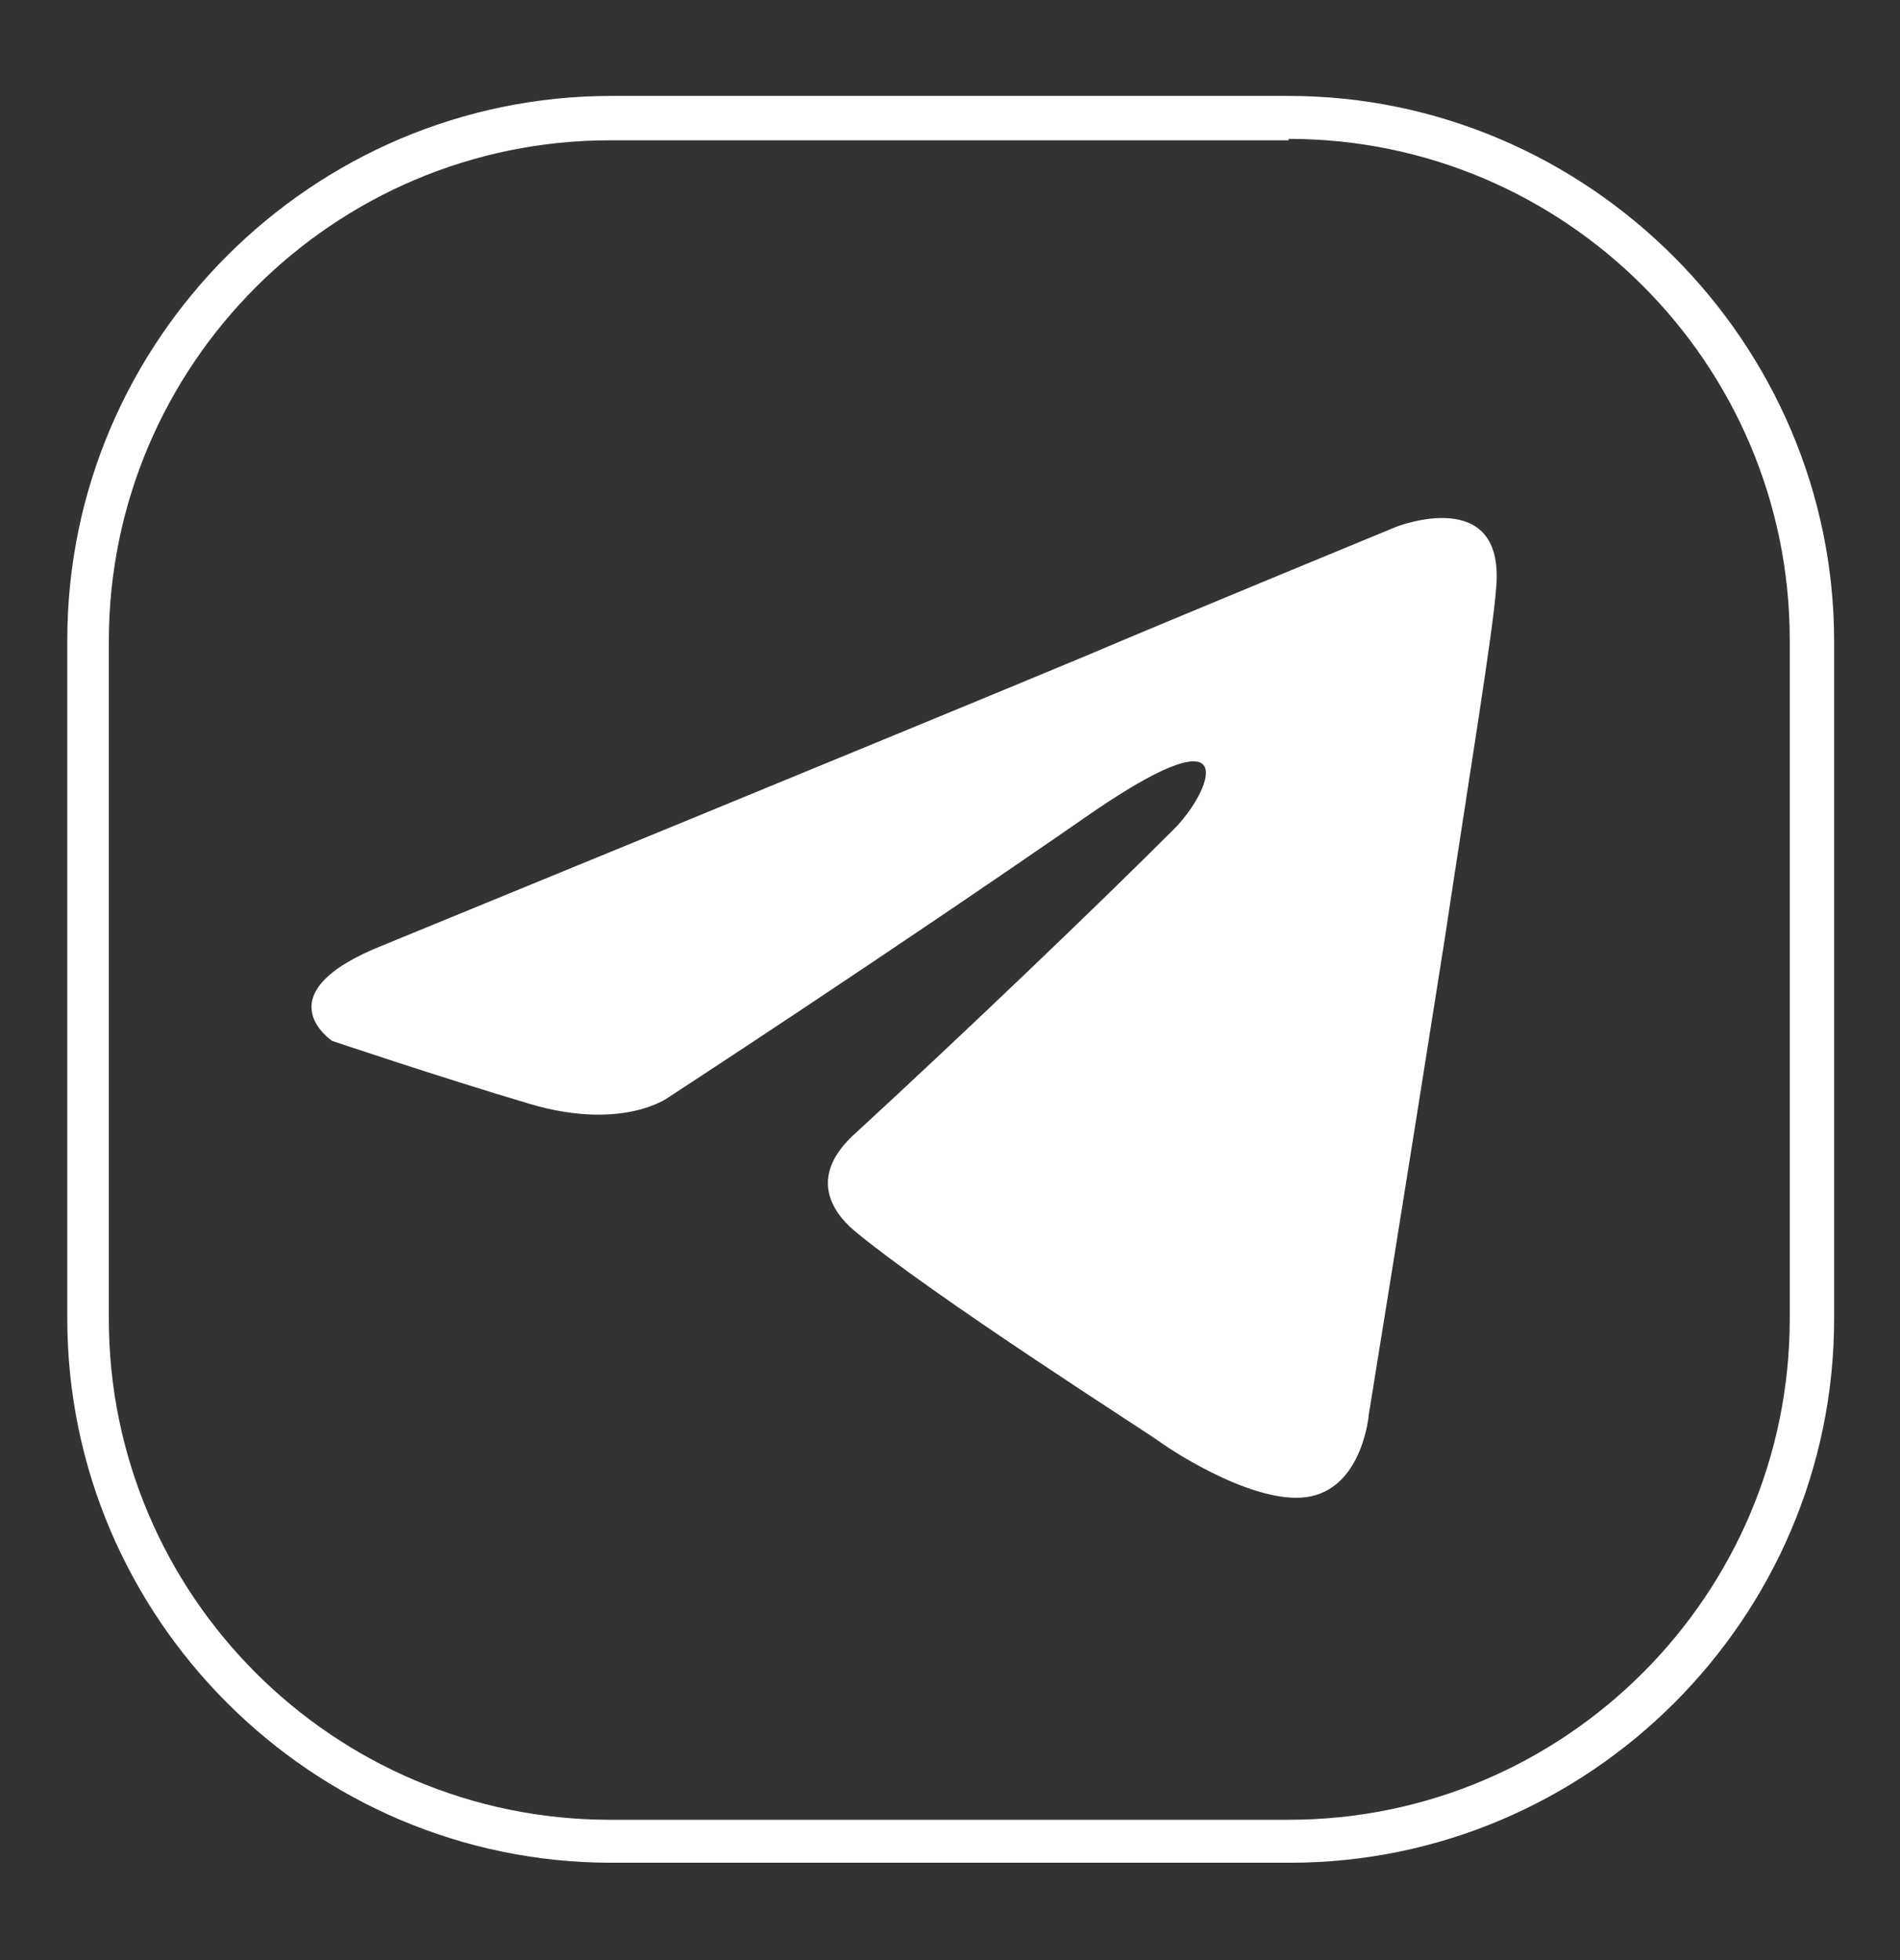
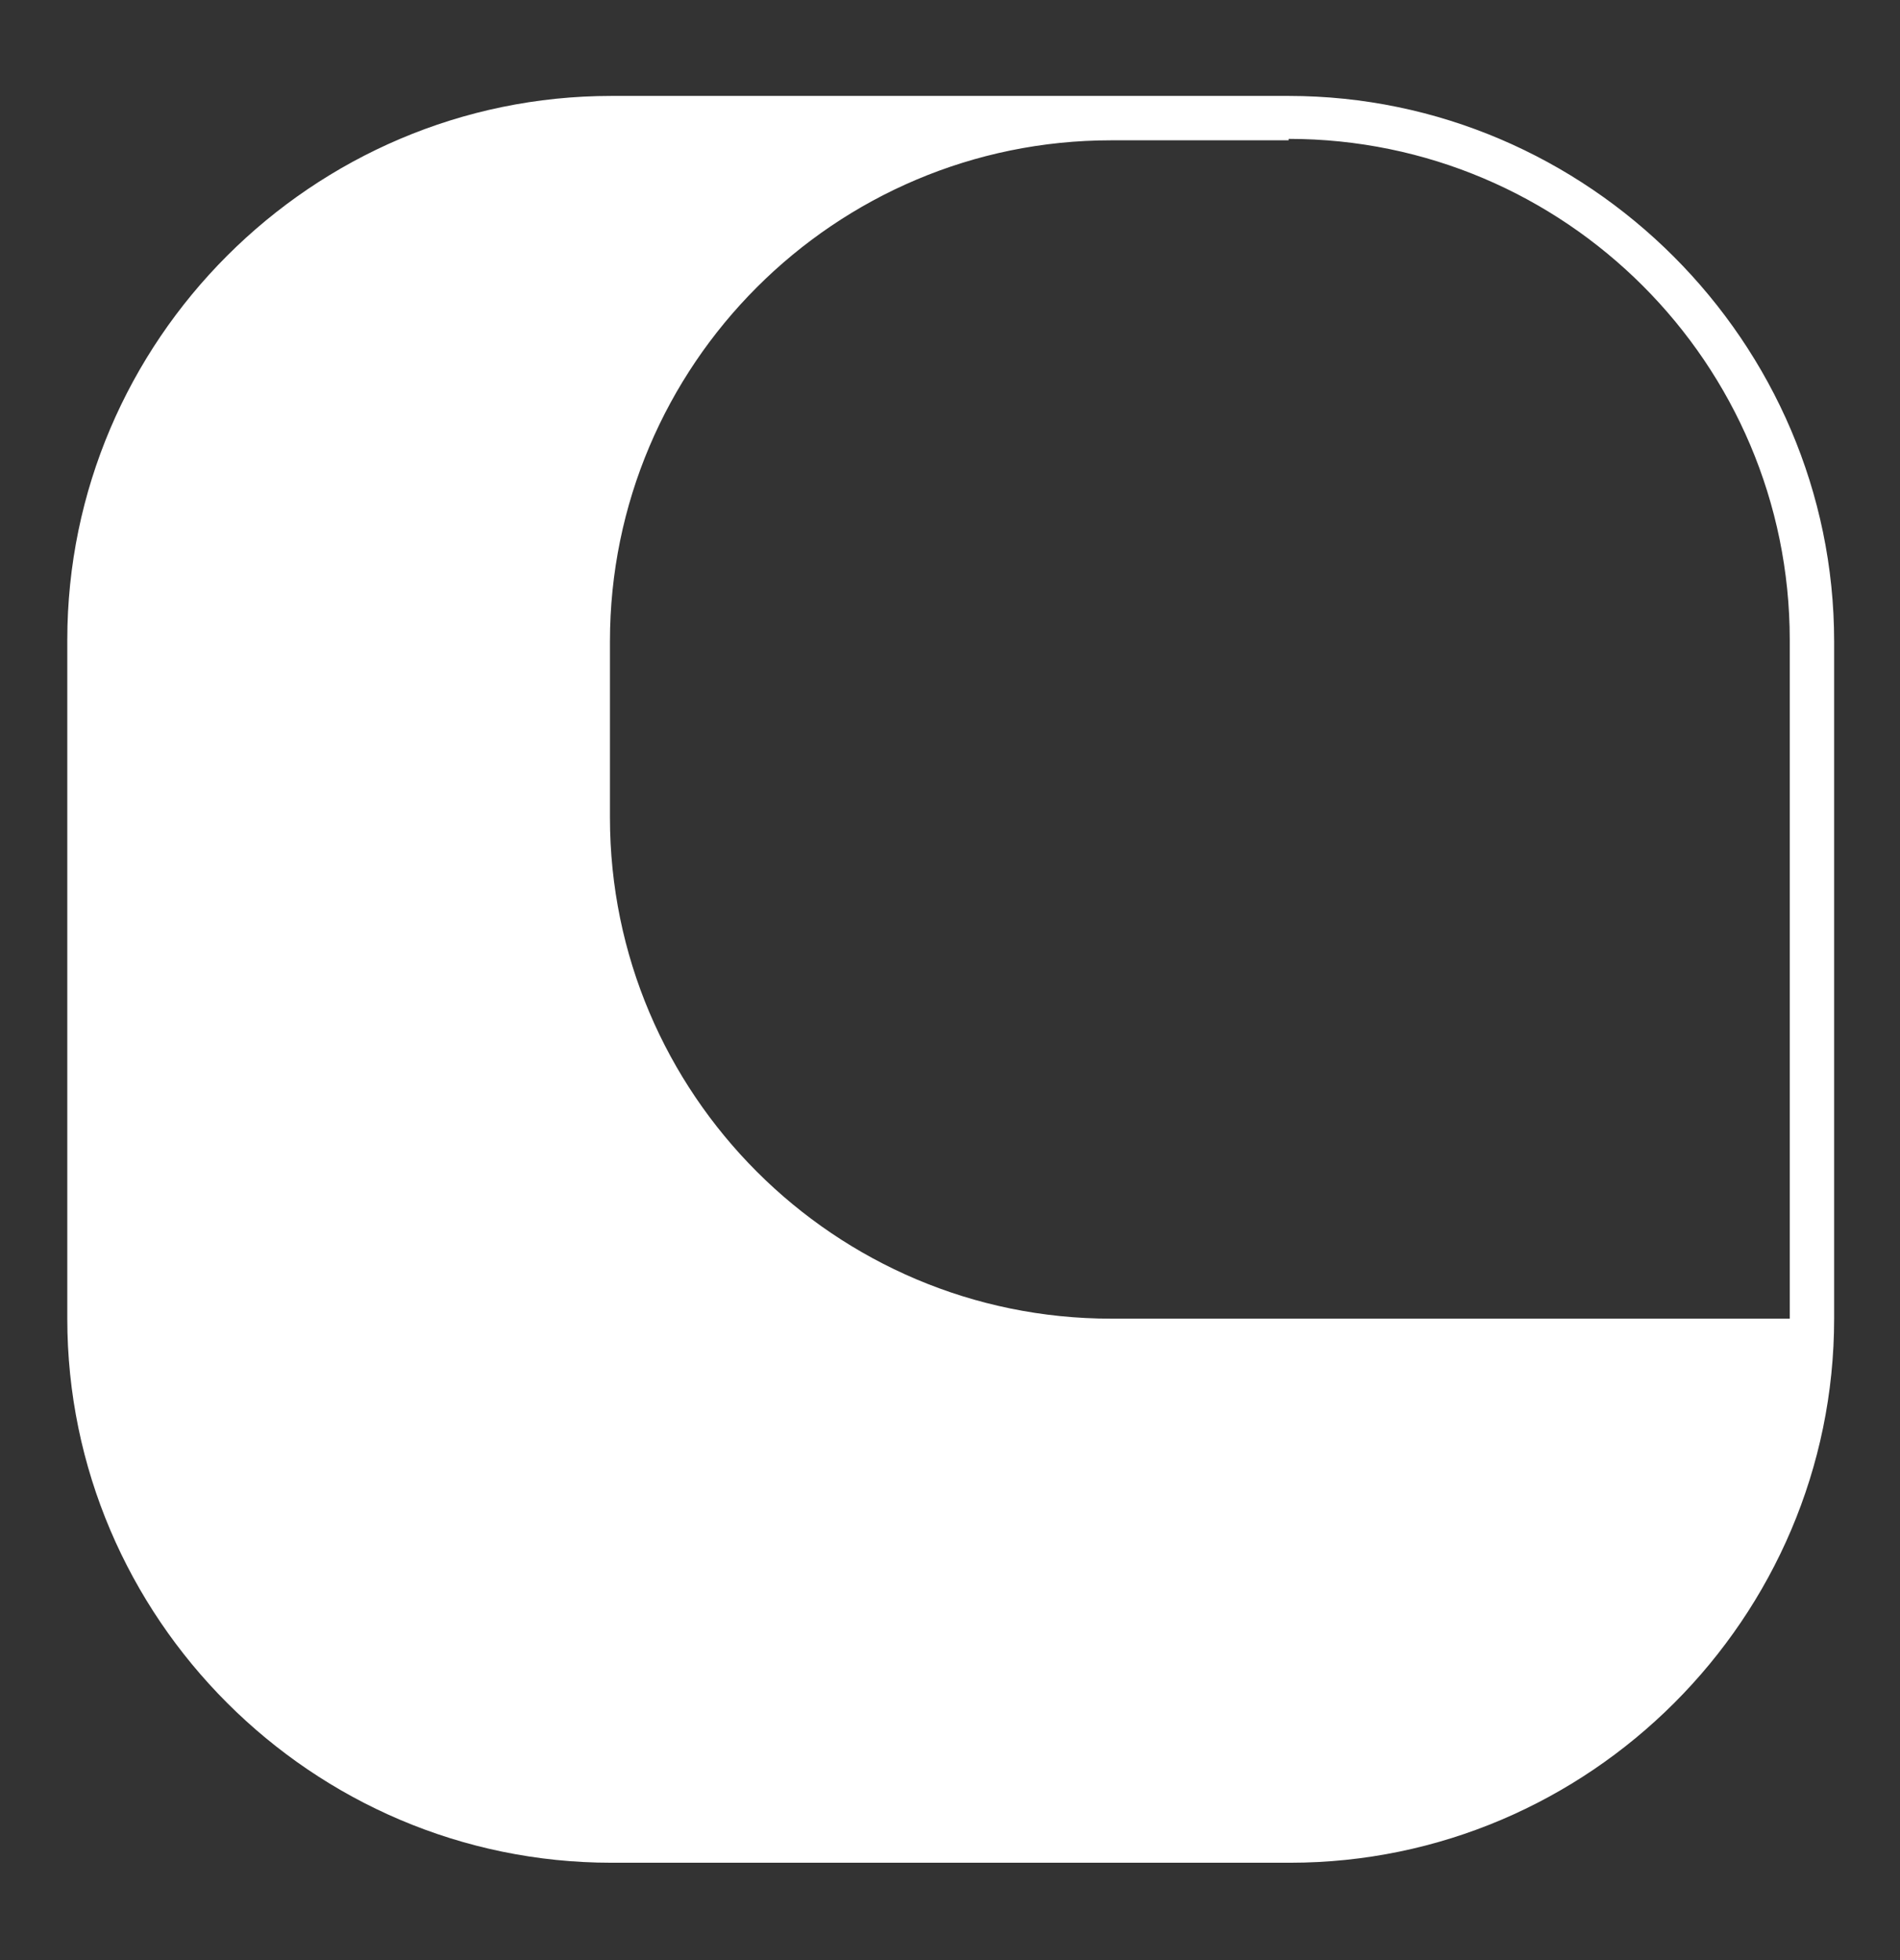
<svg xmlns="http://www.w3.org/2000/svg" version="1.1" id="Слой_1" x="0px" y="0px" viewBox="0 0 132.7 136.9" style="enable-background:new 0 0 132.7 136.9;" xml:space="preserve">
  <rect x="0" y="0" width="132.7" height="136.9" fill="#333333" stroke="none" />
  <style type="text/css"> .st0{fill:#FFFFFF;} .st1{fill-rule:evenodd;clip-rule:evenodd;fill:#FFFFFF;} </style>
  <g>
    <g>
      <path class="st0" d="M23.7,639.5c19.3,0,35,15.7,35,35v47.4c0,19.3-15.7,35-35,35l-47.4,0c-19.3,0-35-15.7-35-35v-47.4 c0-19.3,15.7-35,35-35H23.7 M23.7,636.5h-47.4c-20.9,0-38,17.1-38,38v47.4c0,20.9,17.1,38,38,38l47.4,0c20.9,0,38-17.1,38-38 v-47.4C61.7,653.7,44.6,636.5,23.7,636.5L23.7,636.5z" />
    </g>
    <path class="st0" d="M-33.3,733.2l5.1-19.2c-2.9-5.3-4.4-11.1-4.4-17.1c0-19.5,15.9-35.5,35.5-35.5c19.5,0,35.5,15.9,35.5,35.5 c0,19.5-15.9,35.5-35.5,35.5c-5.9,0-11.7-1.5-16.9-4.3L-33.3,733.2z M-13.1,720.8l1.2,0.7c4.5,2.7,9.5,4.1,14.7,4.1 c15.9,0,28.8-12.9,28.8-28.8c0-15.9-12.9-28.8-28.8-28.8c-15.9,0-28.8,12.9-28.8,28.8c0,5.2,1.5,10.4,4.2,14.9l0.7,1.2l-2.9,10.7 L-13.1,720.8z" />
    <path class="st1" d="M16,701.8c-1.5-0.9-3.4-1.8-5.1-1.1c-1.3,0.5-2.2,2.6-3,3.7c-0.4,0.5-1,0.6-1.6,0.4c-5-2-8.7-5.3-11.5-9.8 c-0.5-0.7-0.4-1.3,0.2-1.9c0.8-1,1.9-2.1,2.1-3.4c0.2-1.3-0.4-2.8-0.9-4c-0.7-1.5-1.5-3.6-3-4.5c-1.4-0.8-3.2-0.3-4.4,0.7 c-2.1,1.7-3.1,4.4-3.1,7.1c0,0.8,0.1,1.5,0.3,2.2c0.4,1.8,1.2,3.4,2.2,5c0.7,1.2,1.4,2.3,2.2,3.4c2.6,3.6,5.9,6.7,9.8,9.1 c1.9,1.2,4,2.2,6.1,2.9c2.4,0.8,4.5,1.6,7.1,1.1c2.7-0.5,5.4-2.2,6.4-4.8c0.3-0.8,0.5-1.6,0.3-2.4C19.6,703.6,17.4,702.6,16,701.8z " />
  </g>
  <g>
    <g>
-       <path class="st0" d="M90,9.7c19.3,0,35,15.7,35,35v47.4c0,19.3-15.7,35-35,35l-47.4,0c-19.3,0-35-15.7-35-35V44.8 c0-19.3,15.7-35,35-35H90 M90,6.7H42.7c-20.9,0-38,17.1-38,38v47.4c0,20.9,17.1,38,38,38l47.4,0c20.9,0,38-17.1,38-38V44.8 C128.1,23.9,110.9,6.7,90,6.7L90,6.7z" />
+       <path class="st0" d="M90,9.7c19.3,0,35,15.7,35,35v47.4l-47.4,0c-19.3,0-35-15.7-35-35V44.8 c0-19.3,15.7-35,35-35H90 M90,6.7H42.7c-20.9,0-38,17.1-38,38v47.4c0,20.9,17.1,38,38,38l47.4,0c20.9,0,38-17.1,38-38V44.8 C128.1,23.9,110.9,6.7,90,6.7L90,6.7z" />
    </g>
-     <path class="st0" d="M26.8,66c0,0,36.6-15,49.3-20.3c4.9-2.1,21.4-8.9,21.4-8.9s7.6-3,7,4.2c-0.2,3-1.9,13.3-3.6,24.6 c-2.5,15.9-5.3,33.2-5.3,33.2s-0.4,4.9-4,5.7c-3.6,0.8-9.5-3-10.6-3.8c-0.8-0.6-15.9-10.2-21.4-14.8c-1.5-1.3-3.2-3.8,0.2-6.8 c7.6-7,16.7-15.7,22.2-21.2c2.5-2.5,5.1-8.5-5.5-1.3c-15,10.4-29.9,20.1-29.9,20.1S43.4,79,37,77.1c-6.4-1.9-13.8-4.4-13.8-4.4 S18.2,69.4,26.8,66L26.8,66z" />
  </g>
  <g>
    <g>
-       <path class="st0" d="M-170.1,560.2c19.3,0,35,15.7,35,35v47.4c0,19.3-15.7,35-35,35l-47.4,0c-19.3,0-35-15.7-35-35v-47.4 c0-19.3,15.7-35,35-35H-170.1 M-170.1,557.2h-47.4c-20.9,0-38,17.1-38,38v47.4c0,20.9,17.1,38,38,38l47.4,0c20.9,0,38-17.1,38-38 v-47.4C-132.1,574.3-149.2,557.2-170.1,557.2L-170.1,557.2z" />
-     </g>
+       </g>
    <g>
      <path class="st0" d="M-187.6,621.5c-1.9,1.7-4.2,2.5-6.6,2.5s-4.7-0.8-6.6-2.5l-31.4-27.5c-0.9,1.4-1.4,3-1.4,4.7v40.4 c0,4.8,3.9,8.7,8.7,8.7h62.1c4.8,0,8.7-3.9,8.7-8.7v-40.4c0-1.9-0.6-3.6-1.6-5L-187.6,621.5z" />
      <path class="st0" d="M-190.1,618.7l31.5-27.6c-1.2-0.7-2.7-1.1-4.2-1.1h-62.1c-1.7,0-3.2,0.5-4.5,1.3l31.2,27.3 C-195.8,620.8-192.4,620.8-190.1,618.7z" />
    </g>
  </g>
  <g>
    <g>
      <path class="st0" d="M174.2,394.8c19.3,0,35,15.7,35,35v47.4c0,19.3-15.7,35-35,35l-47.4,0c-19.3,0-35-15.7-35-35v-47.4 c0-19.3,15.7-35,35-35H174.2 M174.2,391.8h-47.4c-20.9,0-38,17.1-38,38v47.4c0,20.9,17.1,38,38,38l47.4,0c20.9,0,38-17.1,38-38 v-47.4C212.3,408.9,195.1,391.8,174.2,391.8L174.2,391.8z" />
    </g>
    <g>
      <path id="path17-6_00000123427339322534029920000006239522223305272229_" class="st0" d="M176.9,468.6c-2.2-1.7-4.5-3.2-6.8-4.8 c-4.5-3.1-8.7-3.4-12.1,1.7c-1.9,2.8-4.6,3-7.4,1.7c-7.7-3.4-13.6-8.7-17.1-16.3c-1.5-3.4-1.5-6.4,2.1-8.8 c1.9-1.3,3.8-2.8,3.7-5.5c-0.2-3.6-9.1-15.7-12.7-17c-1.5-0.5-2.9-0.5-4.4,0c-8.3,2.7-11.7,9.4-8.4,17.3c9.8,23.6,27.1,40,50.8,50 c1.4,0.6,2.9,0.8,3.6,1c5.4,0.1,11.7-5.1,13.6-10.1C183.5,472.9,179.8,470.9,176.9,468.6L176.9,468.6z" />
      <path id="path19-1_00000161594361333376549770000001460286228287081394_" class="st0" d="M150.2,421.9 c17.4,2.6,25.4,10.7,27.6,27.8c0.2,1.6-0.4,4,1.9,4c2.4,0,1.8-2.3,1.8-3.9c0.2-16.1-14.2-31.1-30.8-31.7c-1.3,0.2-3.9-0.9-4,1.9 C146.6,422,148.8,421.7,150.2,421.9L150.2,421.9z" />
      <path id="path21-2_00000044876316875651996710000017938954762277653893_" class="st0" d="M153.6,426.6c-1.7-0.2-3.9-1-4.3,1.3 c-0.4,2.4,2,2.1,3.6,2.5c10.7,2.3,14.5,6.2,16.2,16.6c0.3,1.5-0.3,3.9,2.4,3.5c2-0.3,1.2-2.3,1.4-3.5 C173.1,437,164.3,427.9,153.6,426.6L153.6,426.6z" />
      <path id="path23_00000158022600563707414170000006636397209875839917_" class="st0" d="M154.6,434.8c-1.1,0-2.2,0.1-2.6,1.3 c-0.6,1.7,0.7,2.2,2,2.4c4.4,0.7,6.7,3.2,7.2,7.5c0.1,1.2,0.9,2.1,2,2c1.6-0.2,1.7-1.6,1.7-2.9 C164.9,440.3,159.4,434.7,154.6,434.8L154.6,434.8z" />
    </g>
  </g>
</svg>